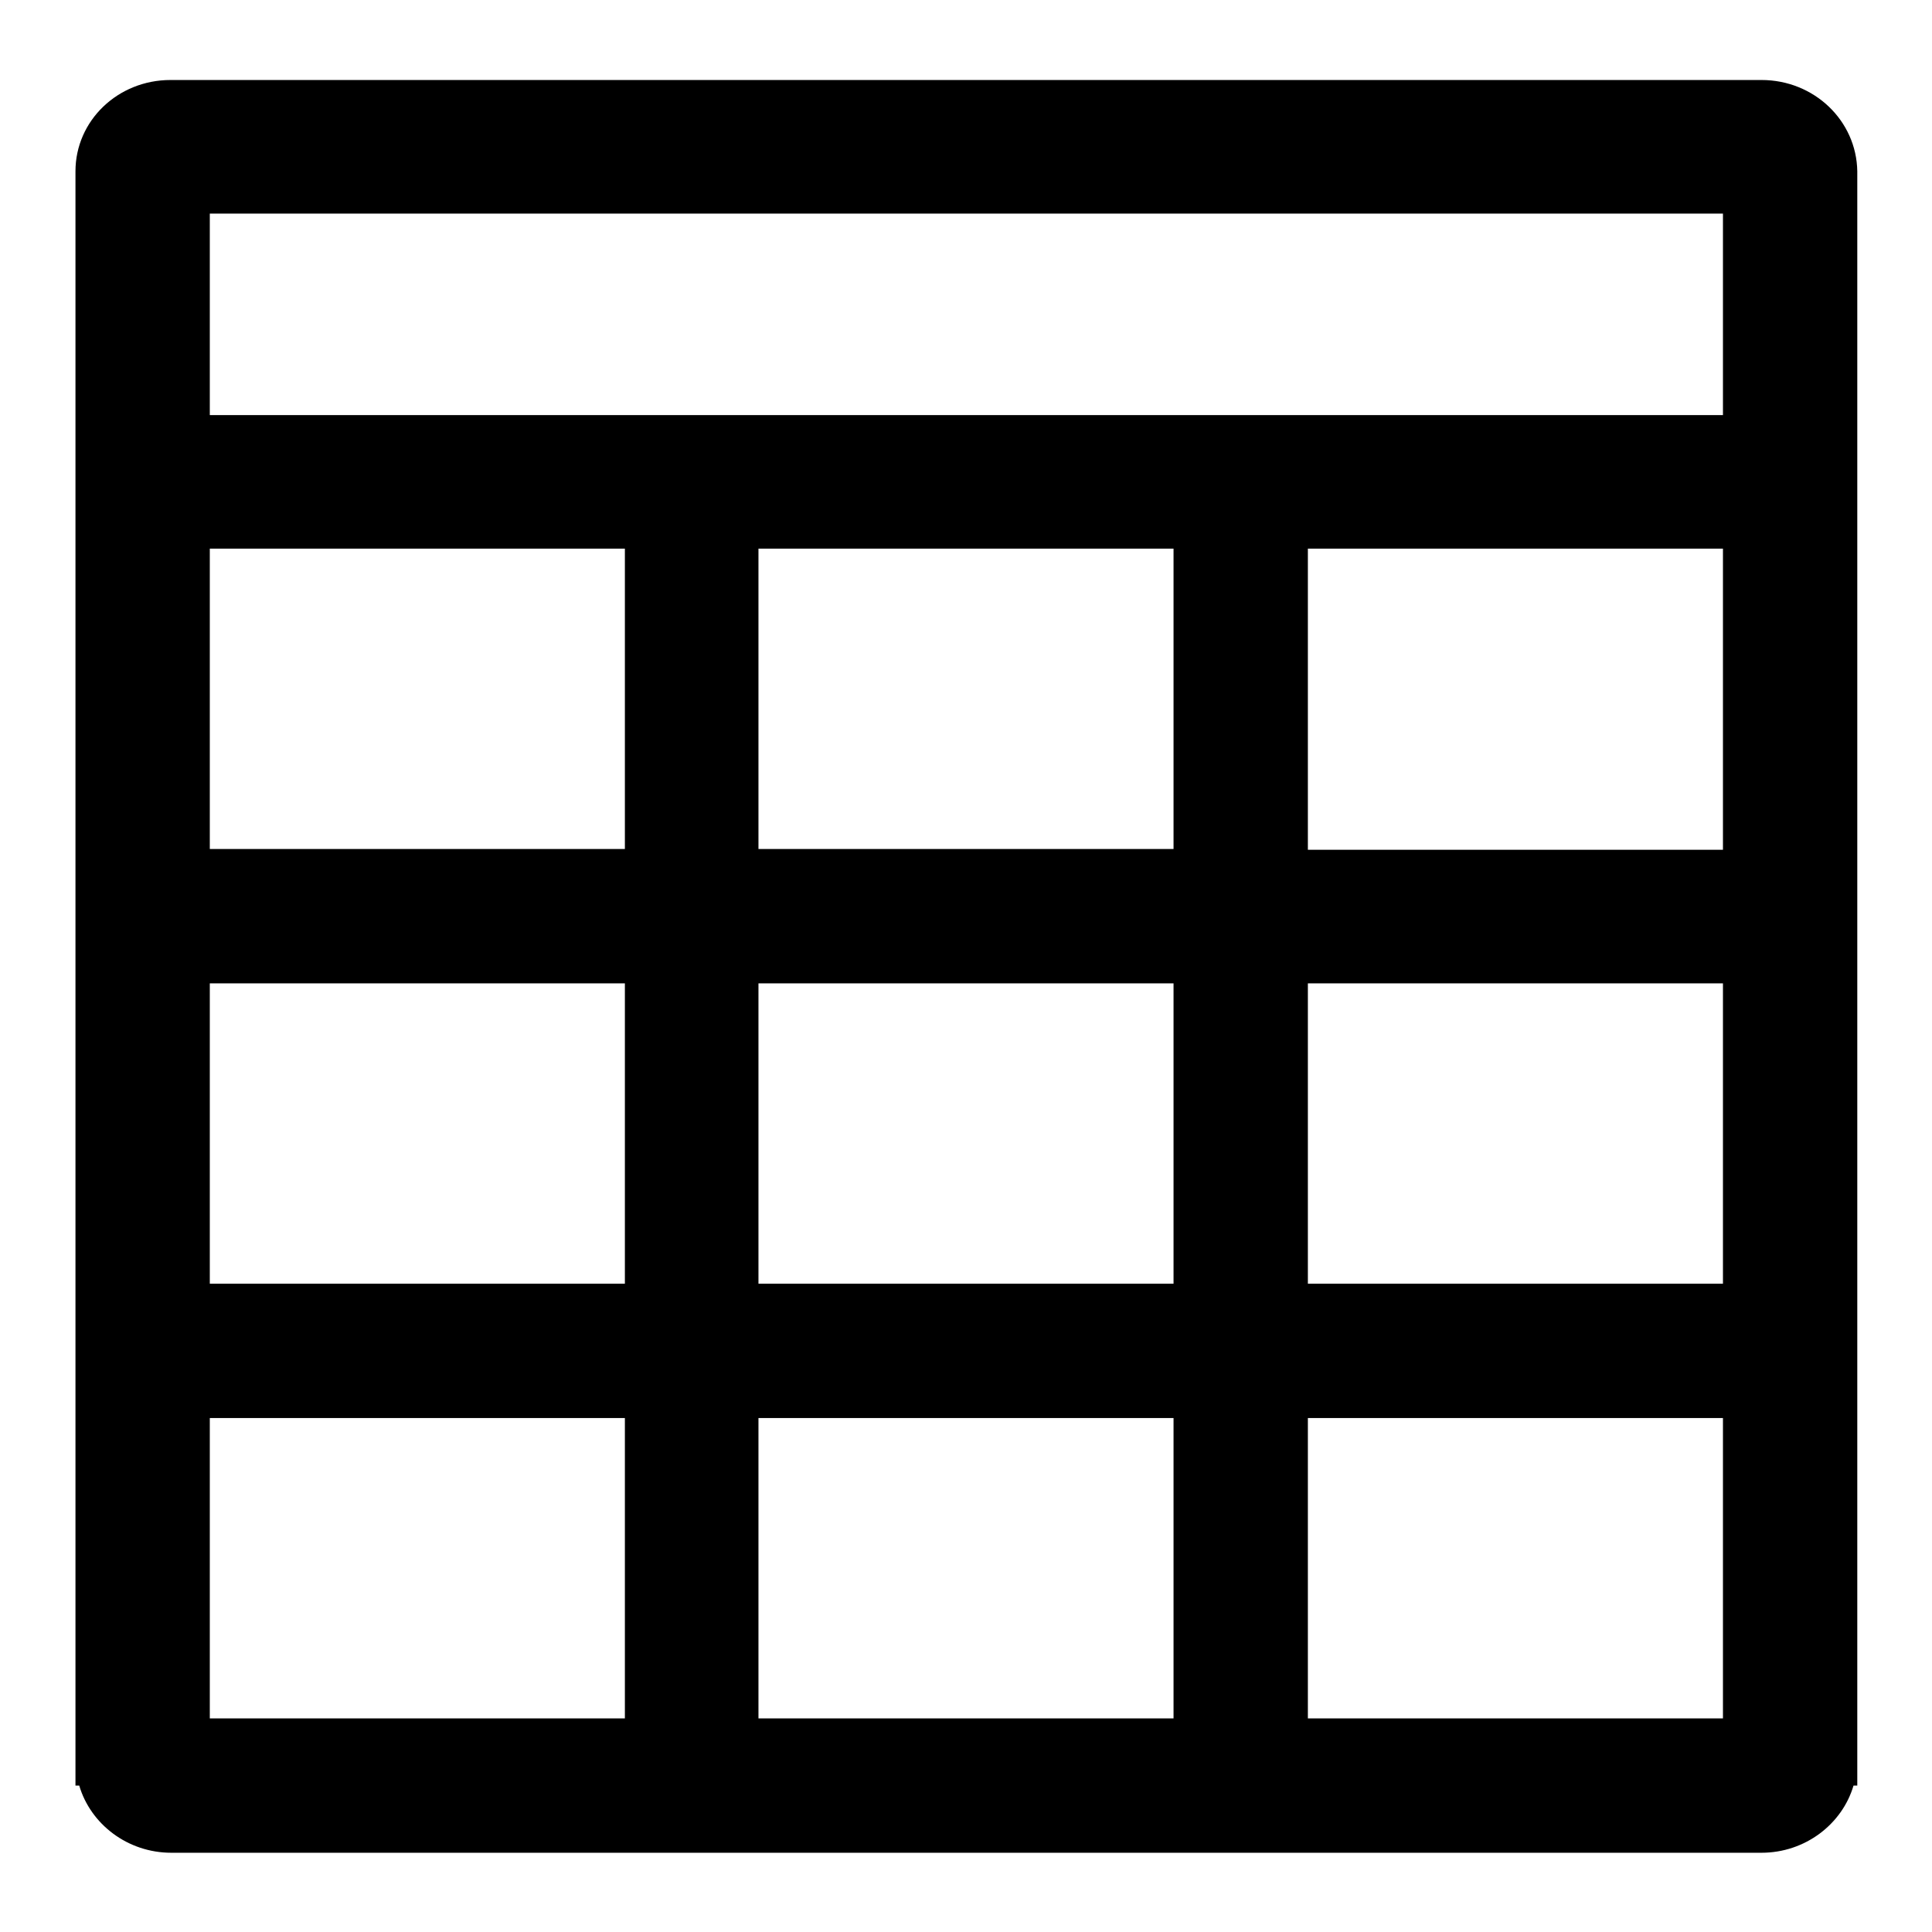
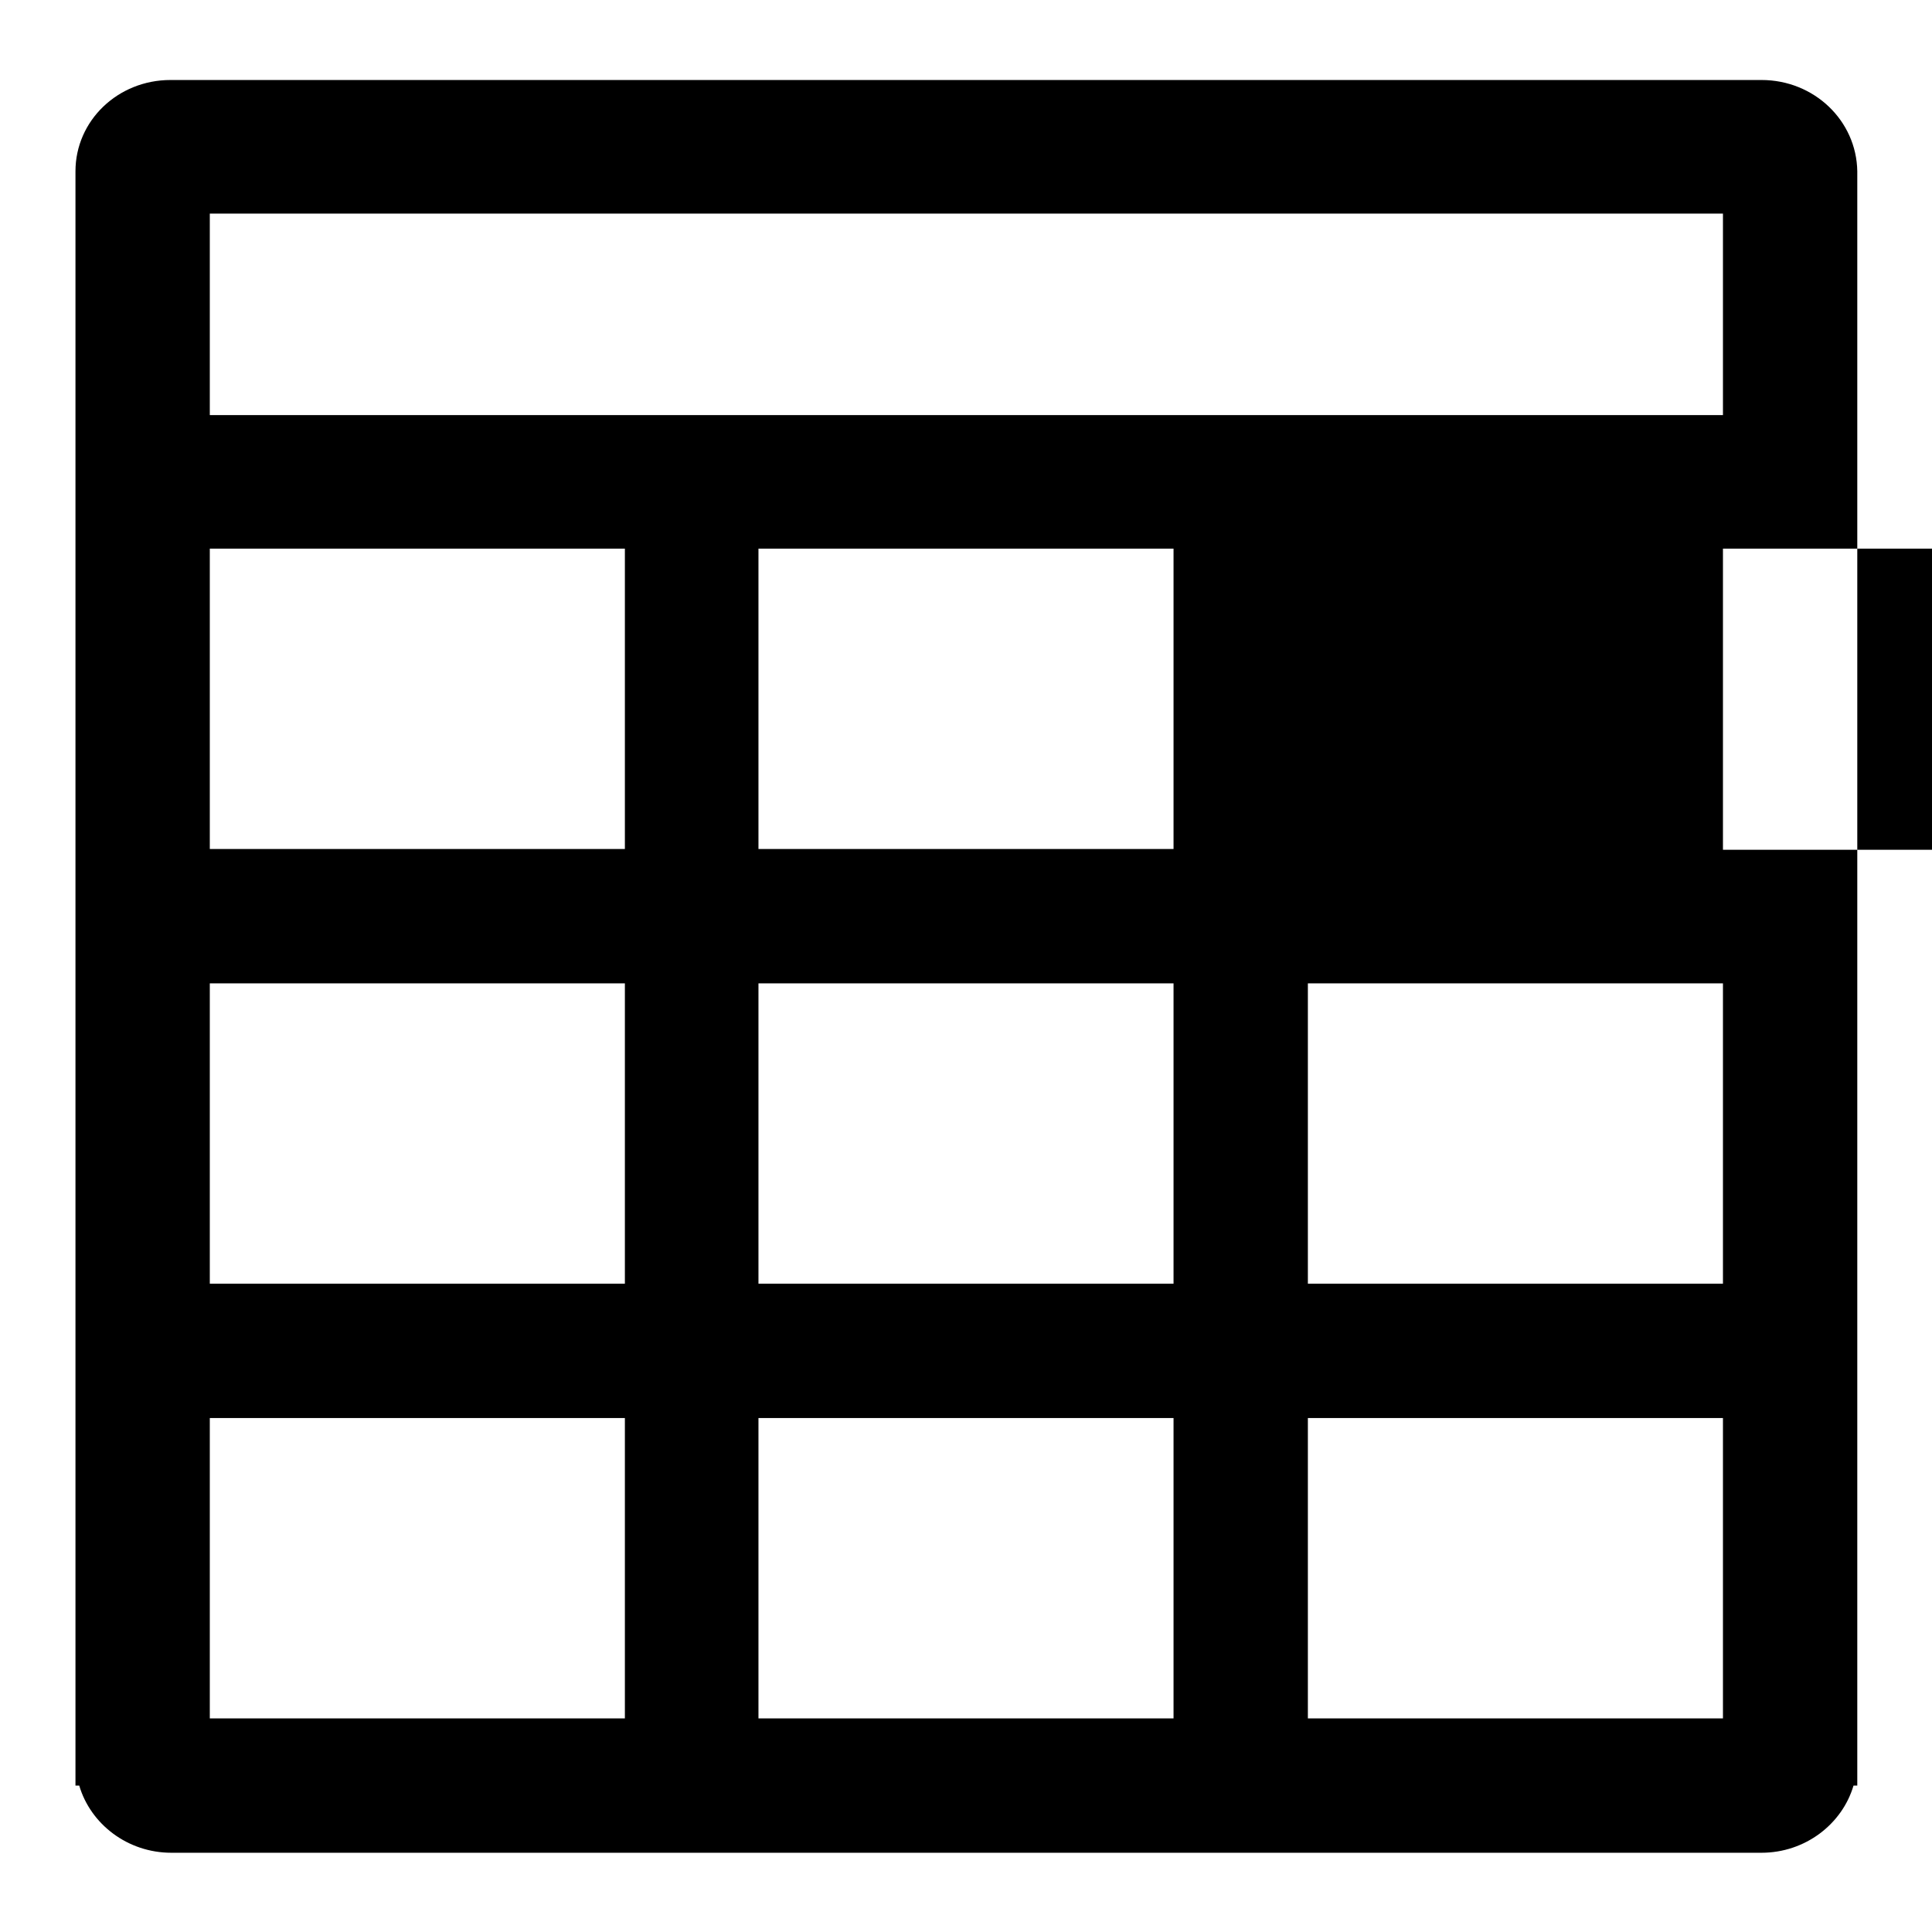
<svg xmlns="http://www.w3.org/2000/svg" version="1.1" x="0px" y="0px" viewBox="0 0 256 256" enable-background="new 0 0 256 256" xml:space="preserve">
  <g>
-     <path fill="#000000" d="M233.4,10.6H22.6c-7,0-12.6,5.4-12.6,12.1v213.9h0.5c1.5,5.1,6.4,8.9,12.2,8.9h210.7 c5.8,0,10.7-3.8,12.2-8.9h0.5V22.7C246,16,240.4,10.6,233.4,10.6z M228.3,28.3V55H27.8V28.3H228.3z M27.8,72.7h55v39.8h-55V72.7z  M155.5,72.7v39.8h-55V72.7H155.5z M27.8,130.3h55v39.8h-55V130.3z M100.5,130.3h55v39.8h-55V130.3z M155.5,187.9v39.8h-55v-39.8 H155.5z M173.3,187.9h55v39.8h-55V187.9z M228.3,170.1h-55v-39.8h55V170.1z M228.3,112.6h-55V72.7h55V112.6z M27.8,187.9h55v39.8 h-55V187.9z" />
+     <path fill="#000000" d="M233.4,10.6H22.6c-7,0-12.6,5.4-12.6,12.1v213.9h0.5c1.5,5.1,6.4,8.9,12.2,8.9h210.7 c5.8,0,10.7-3.8,12.2-8.9h0.5V22.7C246,16,240.4,10.6,233.4,10.6z M228.3,28.3V55H27.8V28.3H228.3z M27.8,72.7h55v39.8h-55V72.7z  M155.5,72.7v39.8h-55V72.7H155.5z M27.8,130.3h55v39.8h-55V130.3z M100.5,130.3h55v39.8h-55V130.3z M155.5,187.9v39.8h-55v-39.8 H155.5z M173.3,187.9h55v39.8h-55V187.9z M228.3,170.1h-55v-39.8h55V170.1z M228.3,112.6V72.7h55V112.6z M27.8,187.9h55v39.8 h-55V187.9z" />
  </g>
</svg>